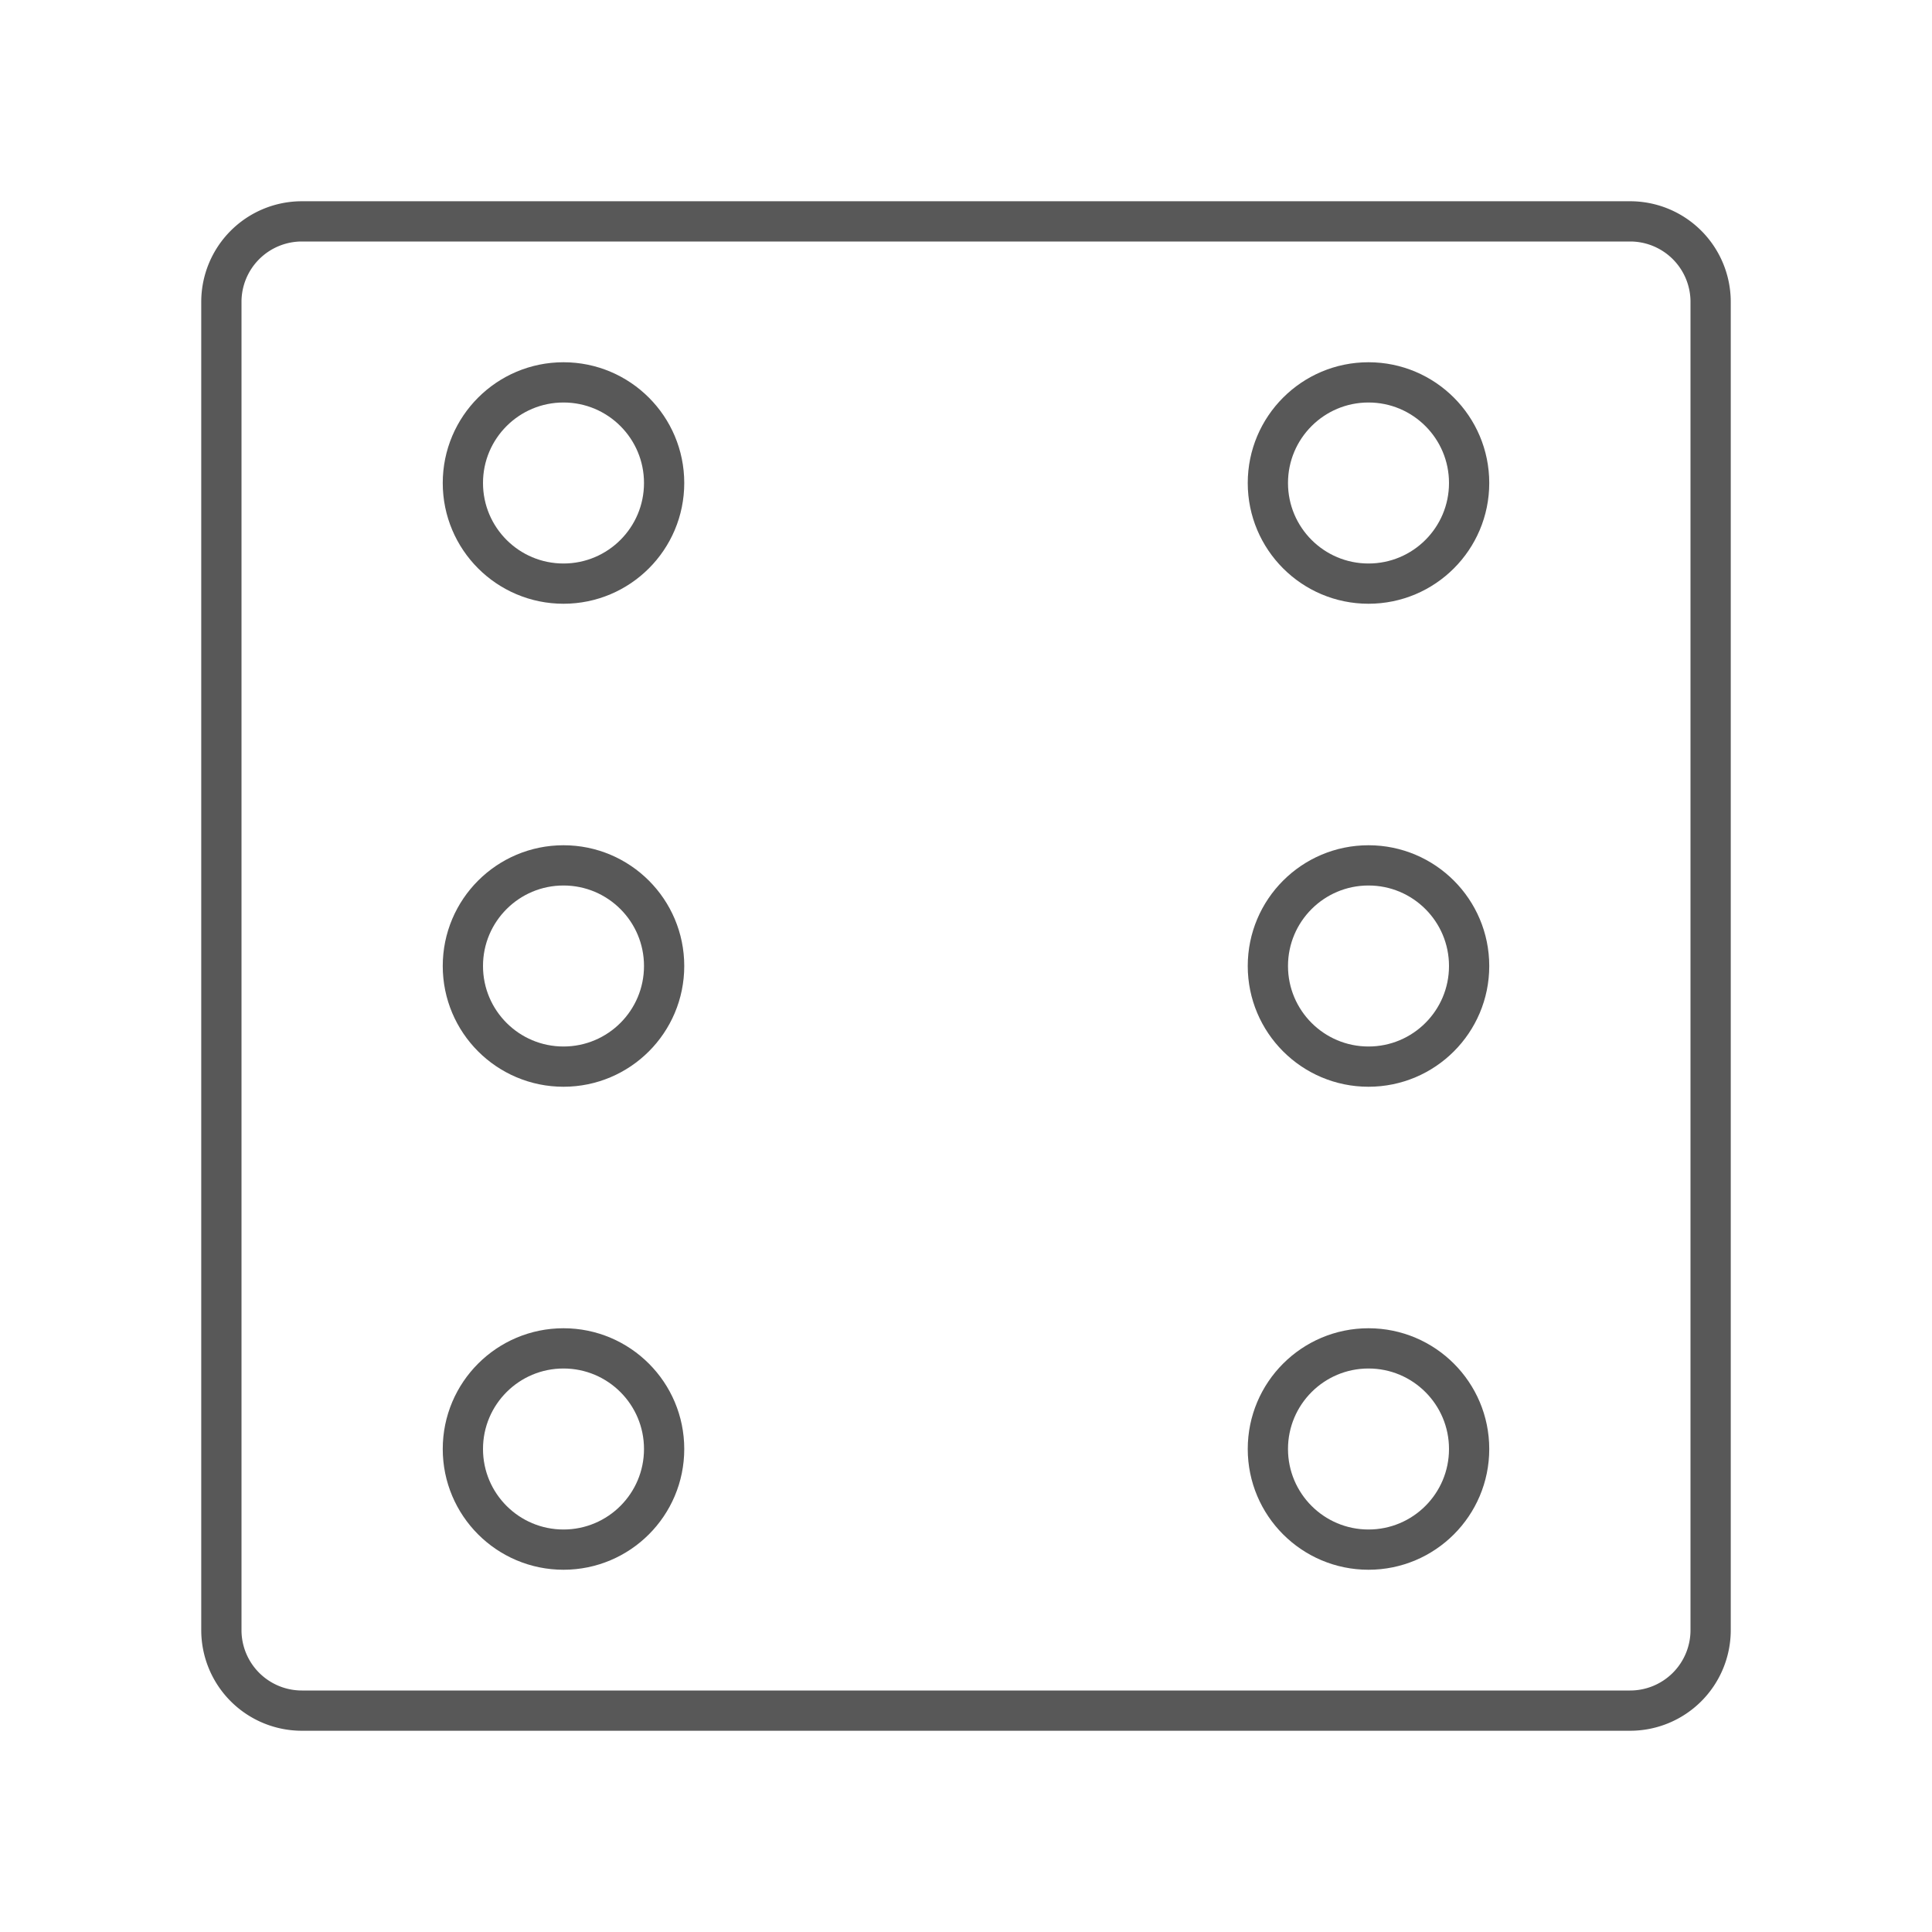
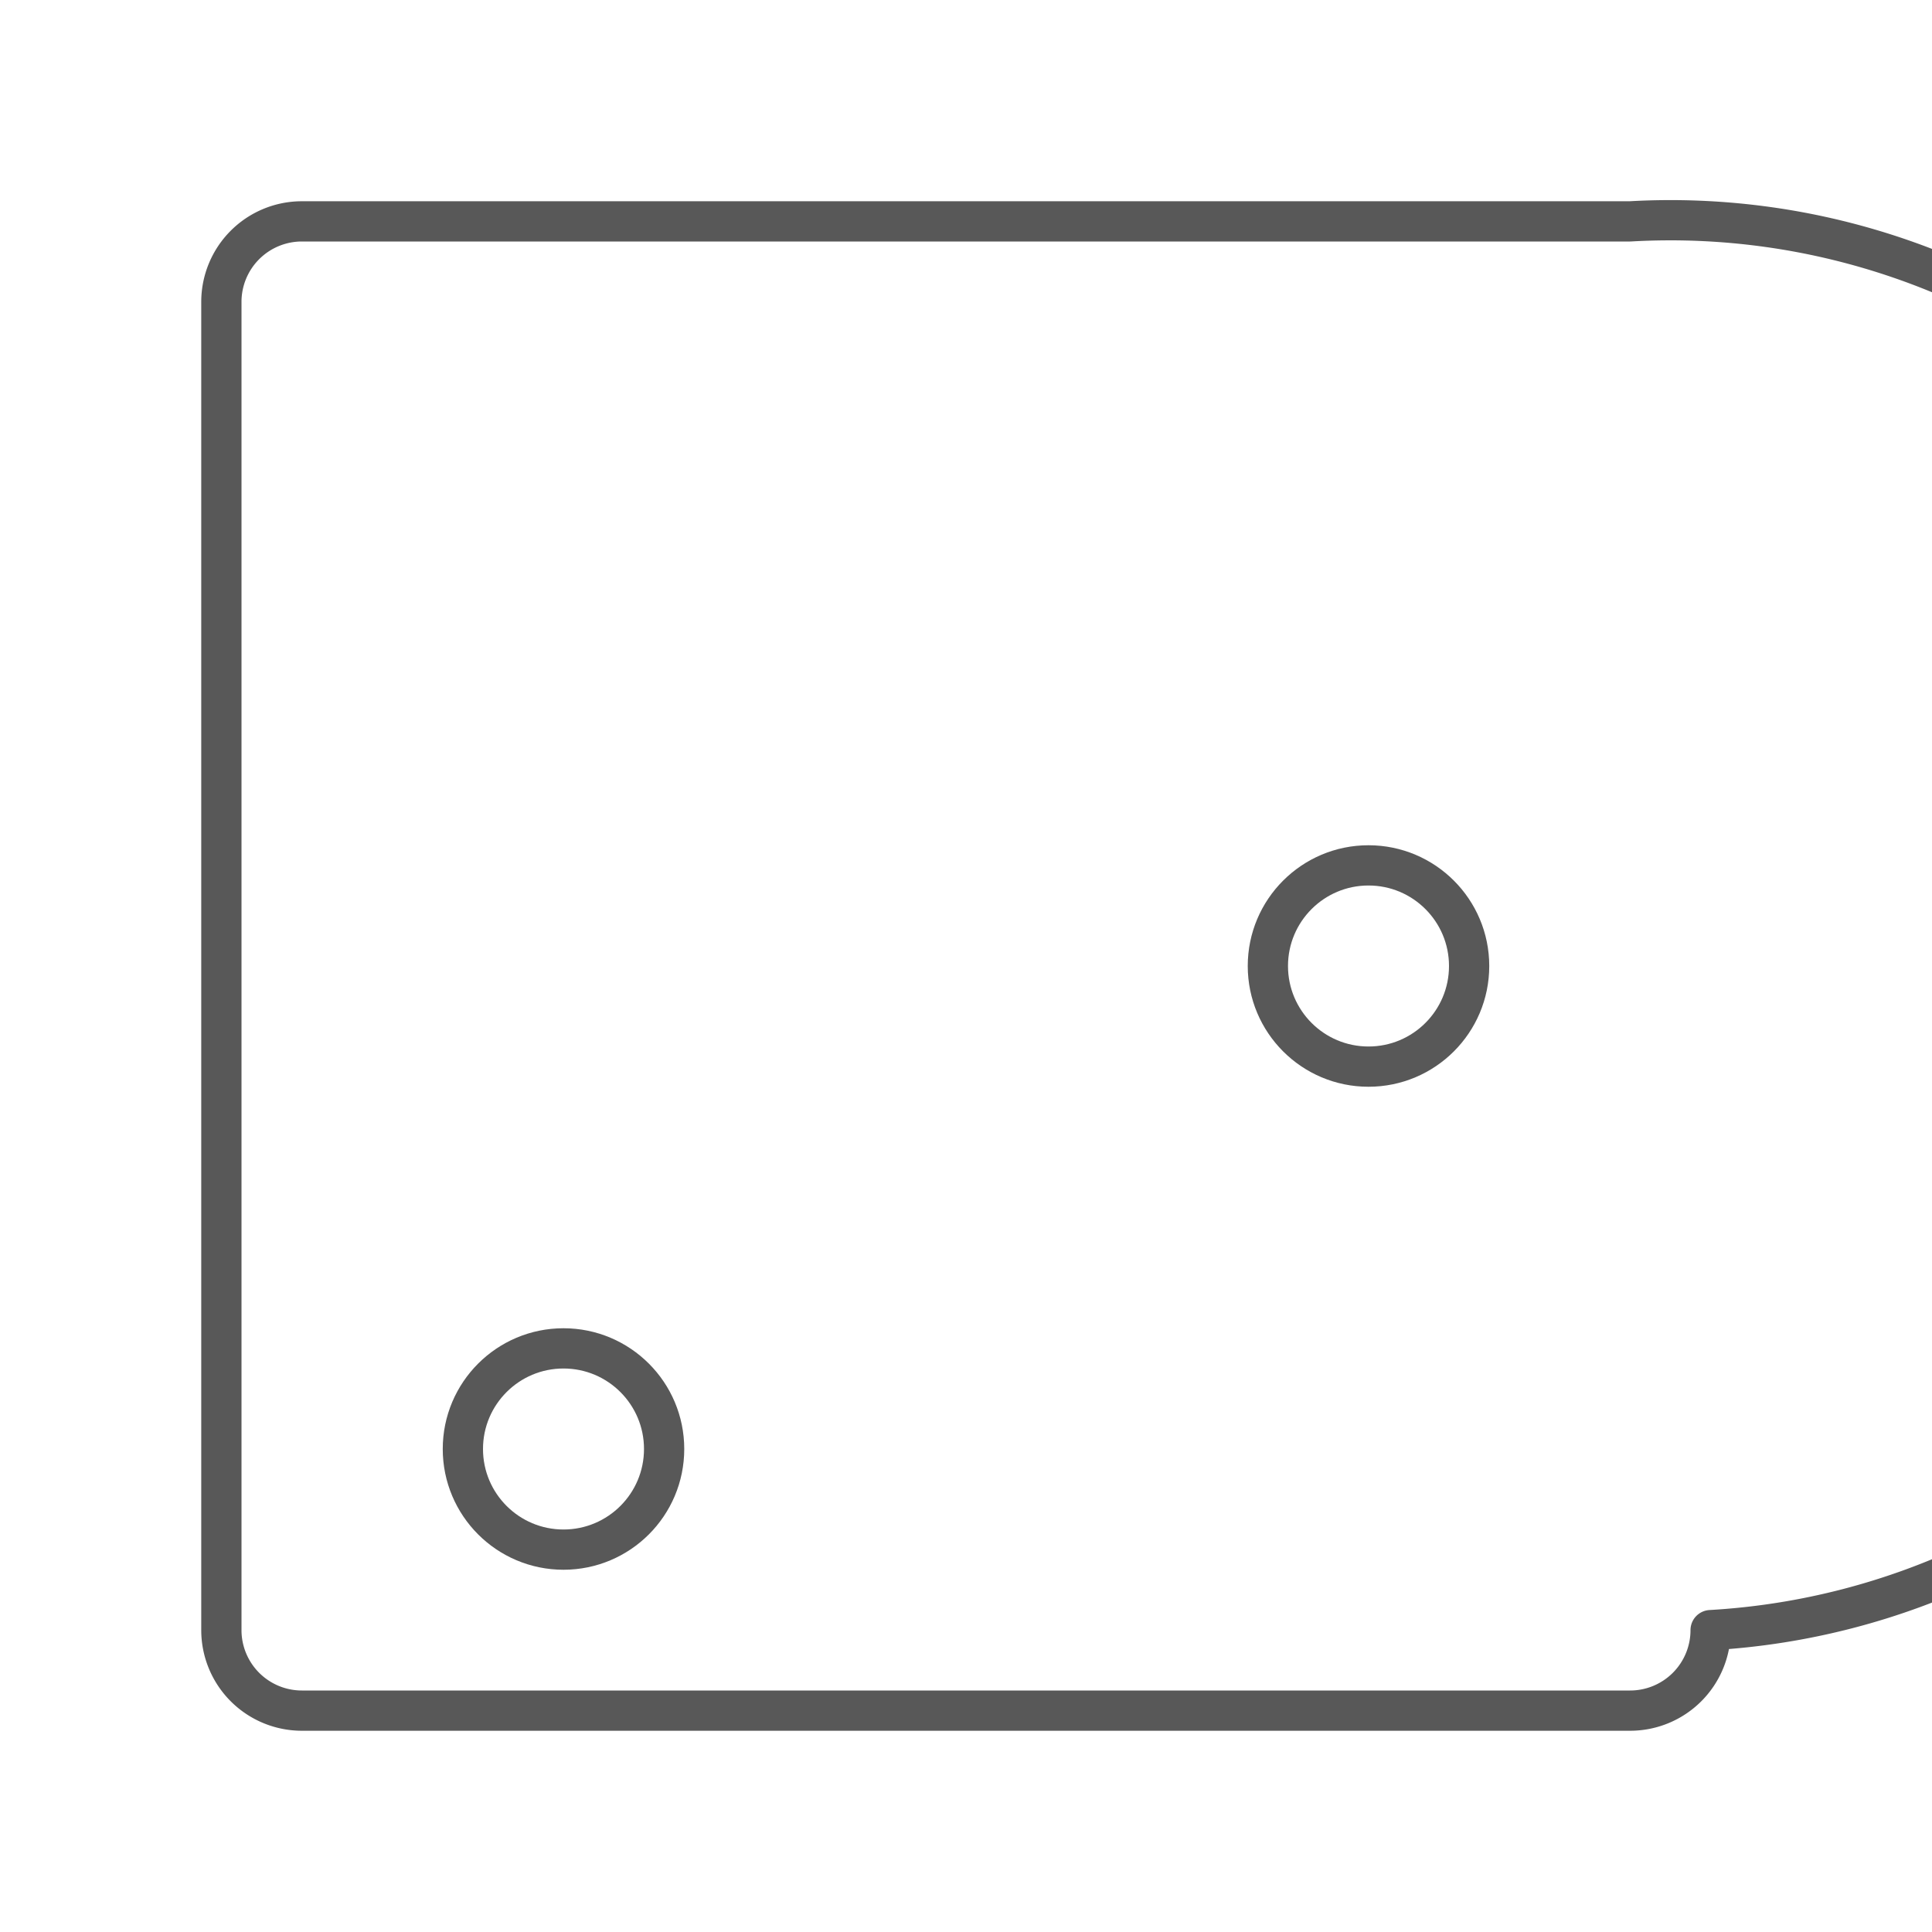
<svg xmlns="http://www.w3.org/2000/svg" width="40px" height="40px" viewBox="0 0 48 48">
  <defs>
    <style>.a,.b{fill:none;stroke:#585858;stroke-linecap:round;}.a{stroke-linejoin:round;}.b{stroke-miterlimit:3.596;}</style>
  </defs>
-   <path class="a" d="M40.5,5.5H7.5a2,2,0,0,0-2,2v33a2,2,0,0,0,2,2h33a2,2,0,0,0,2-2V7.5A2,2,0,0,0,40.5,5.5Z" />
-   <circle class="b" cx="34" cy="12" r="2.5" />
+   <path class="a" d="M40.5,5.5H7.5a2,2,0,0,0-2,2v33a2,2,0,0,0,2,2h33a2,2,0,0,0,2-2A2,2,0,0,0,40.5,5.5Z" />
  <circle class="b" cx="34" cy="24" r="2.5" />
-   <circle class="b" cx="34" cy="36" r="2.5" />
-   <circle class="b" cx="14" cy="12" r="2.5" />
-   <circle class="b" cx="14" cy="24" r="2.5" />
  <circle class="b" cx="14" cy="36" r="2.5" />
</svg>